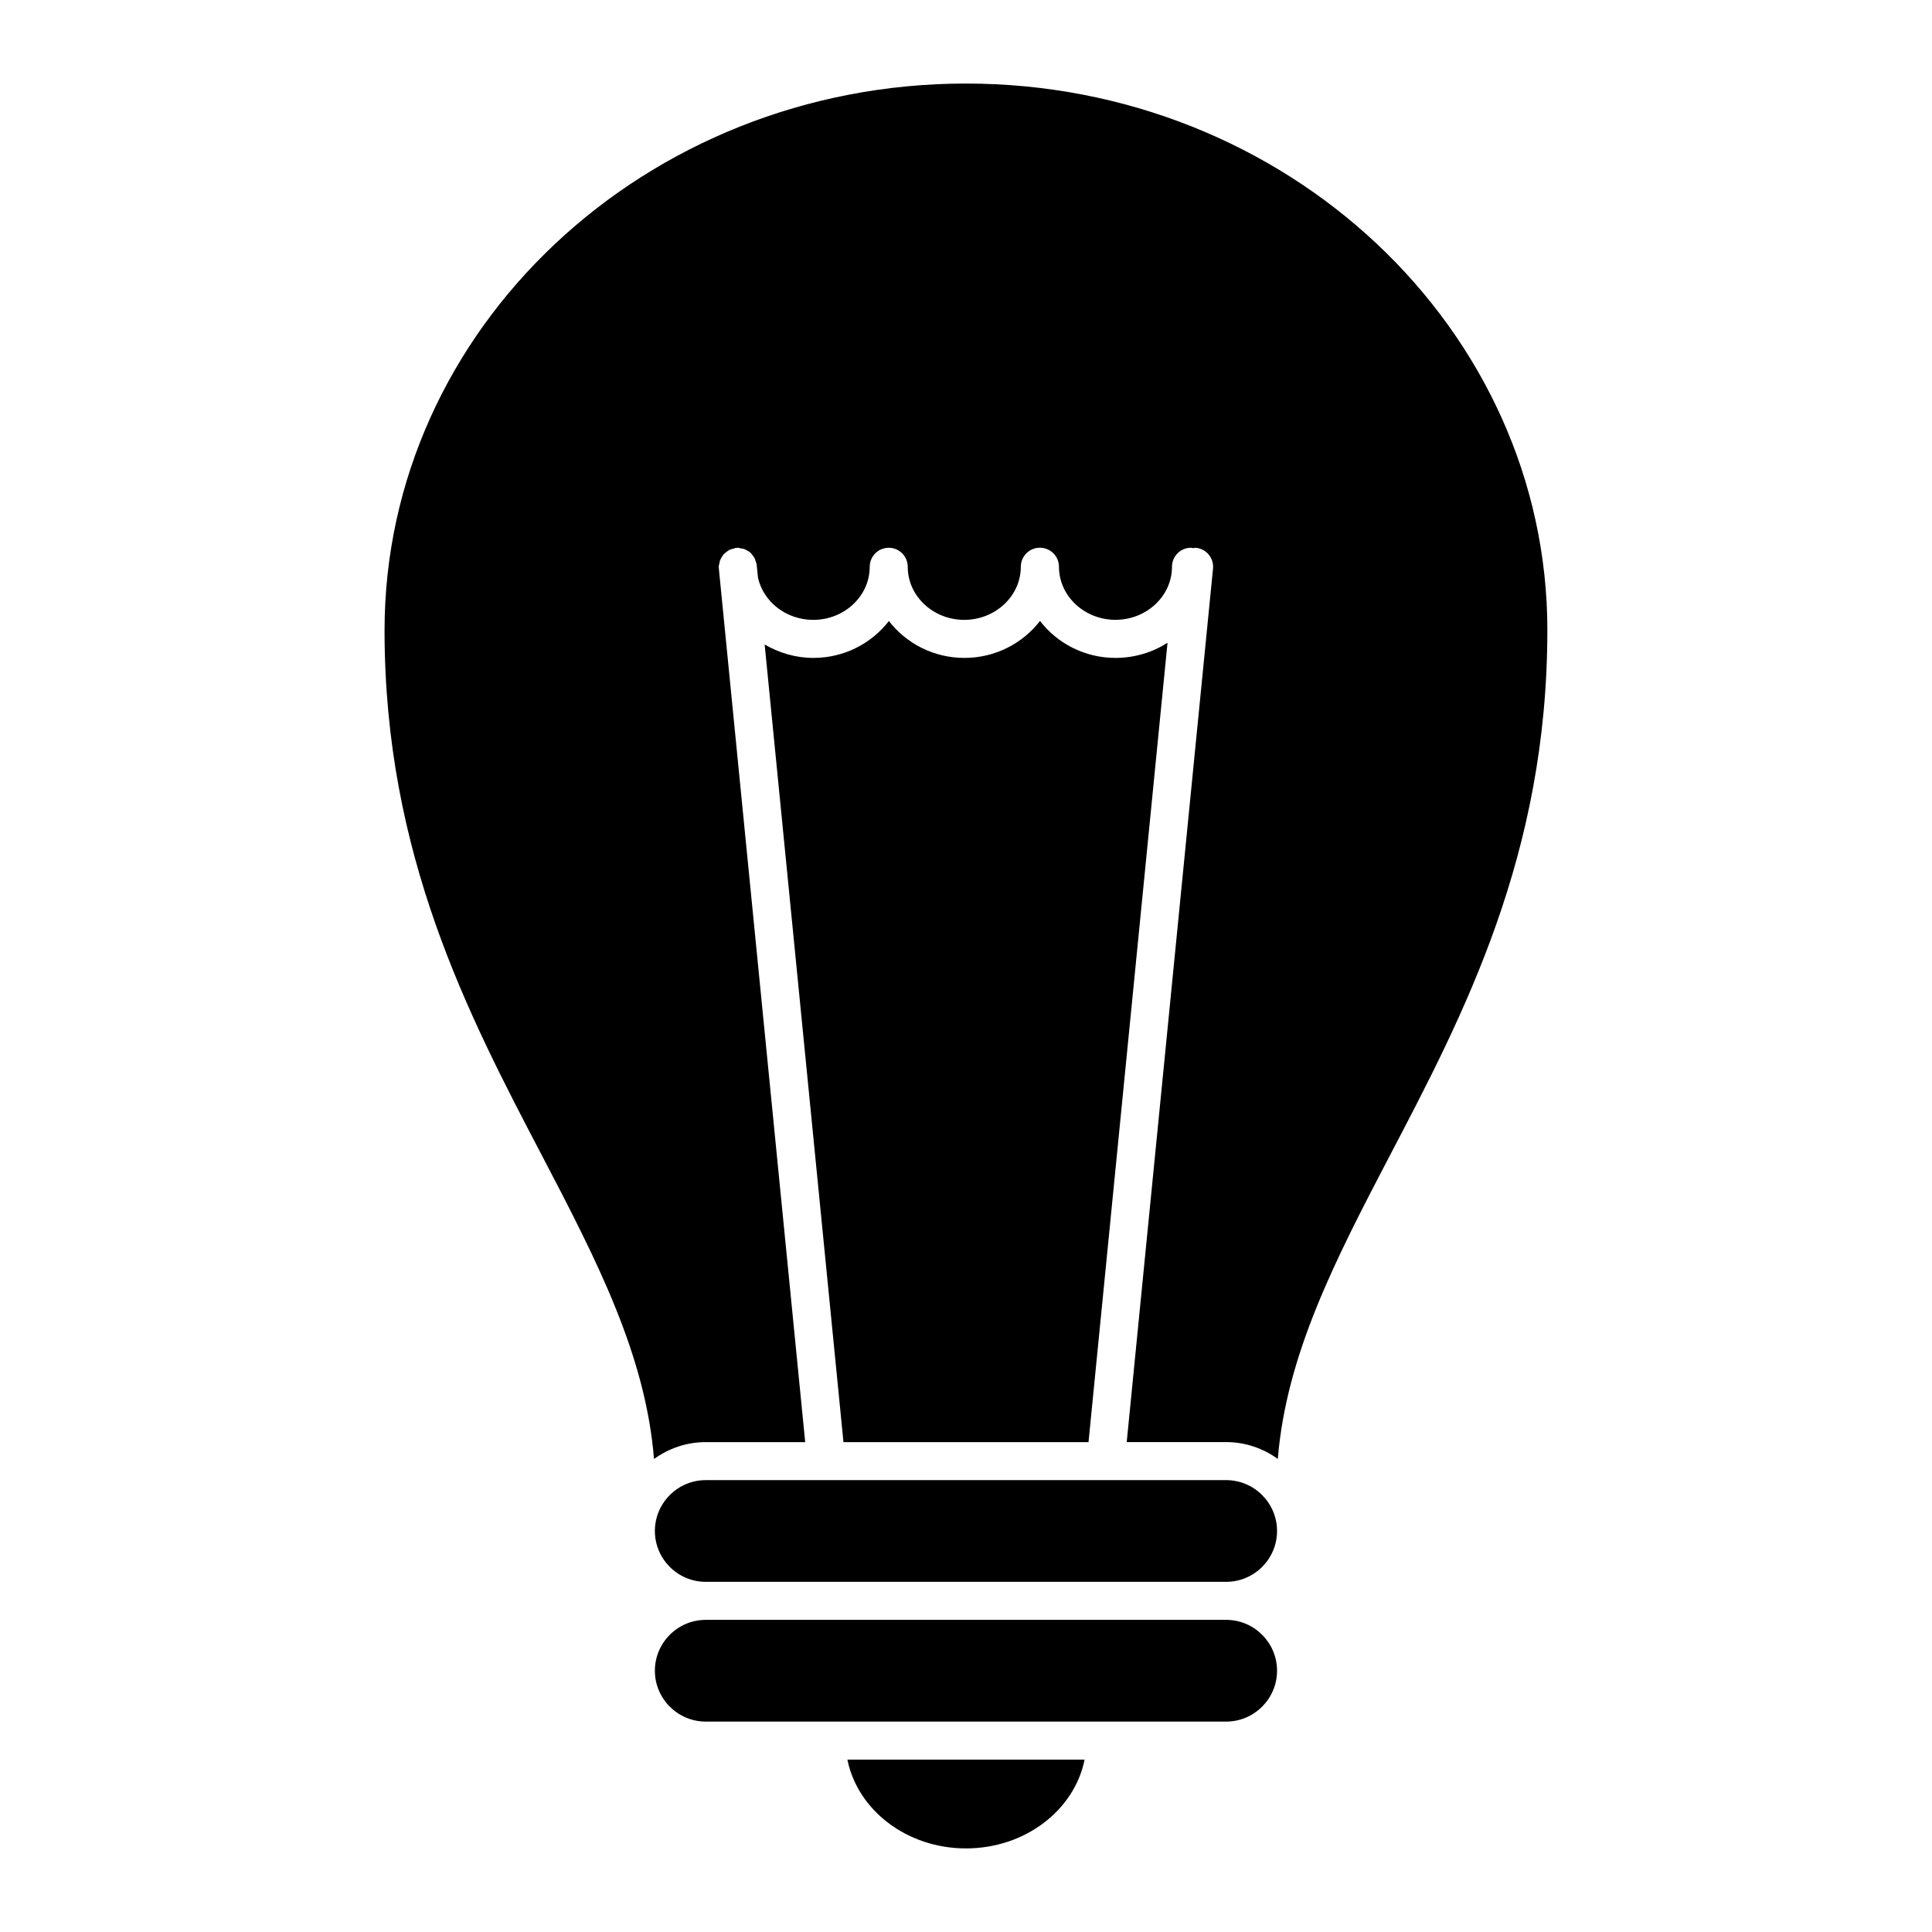
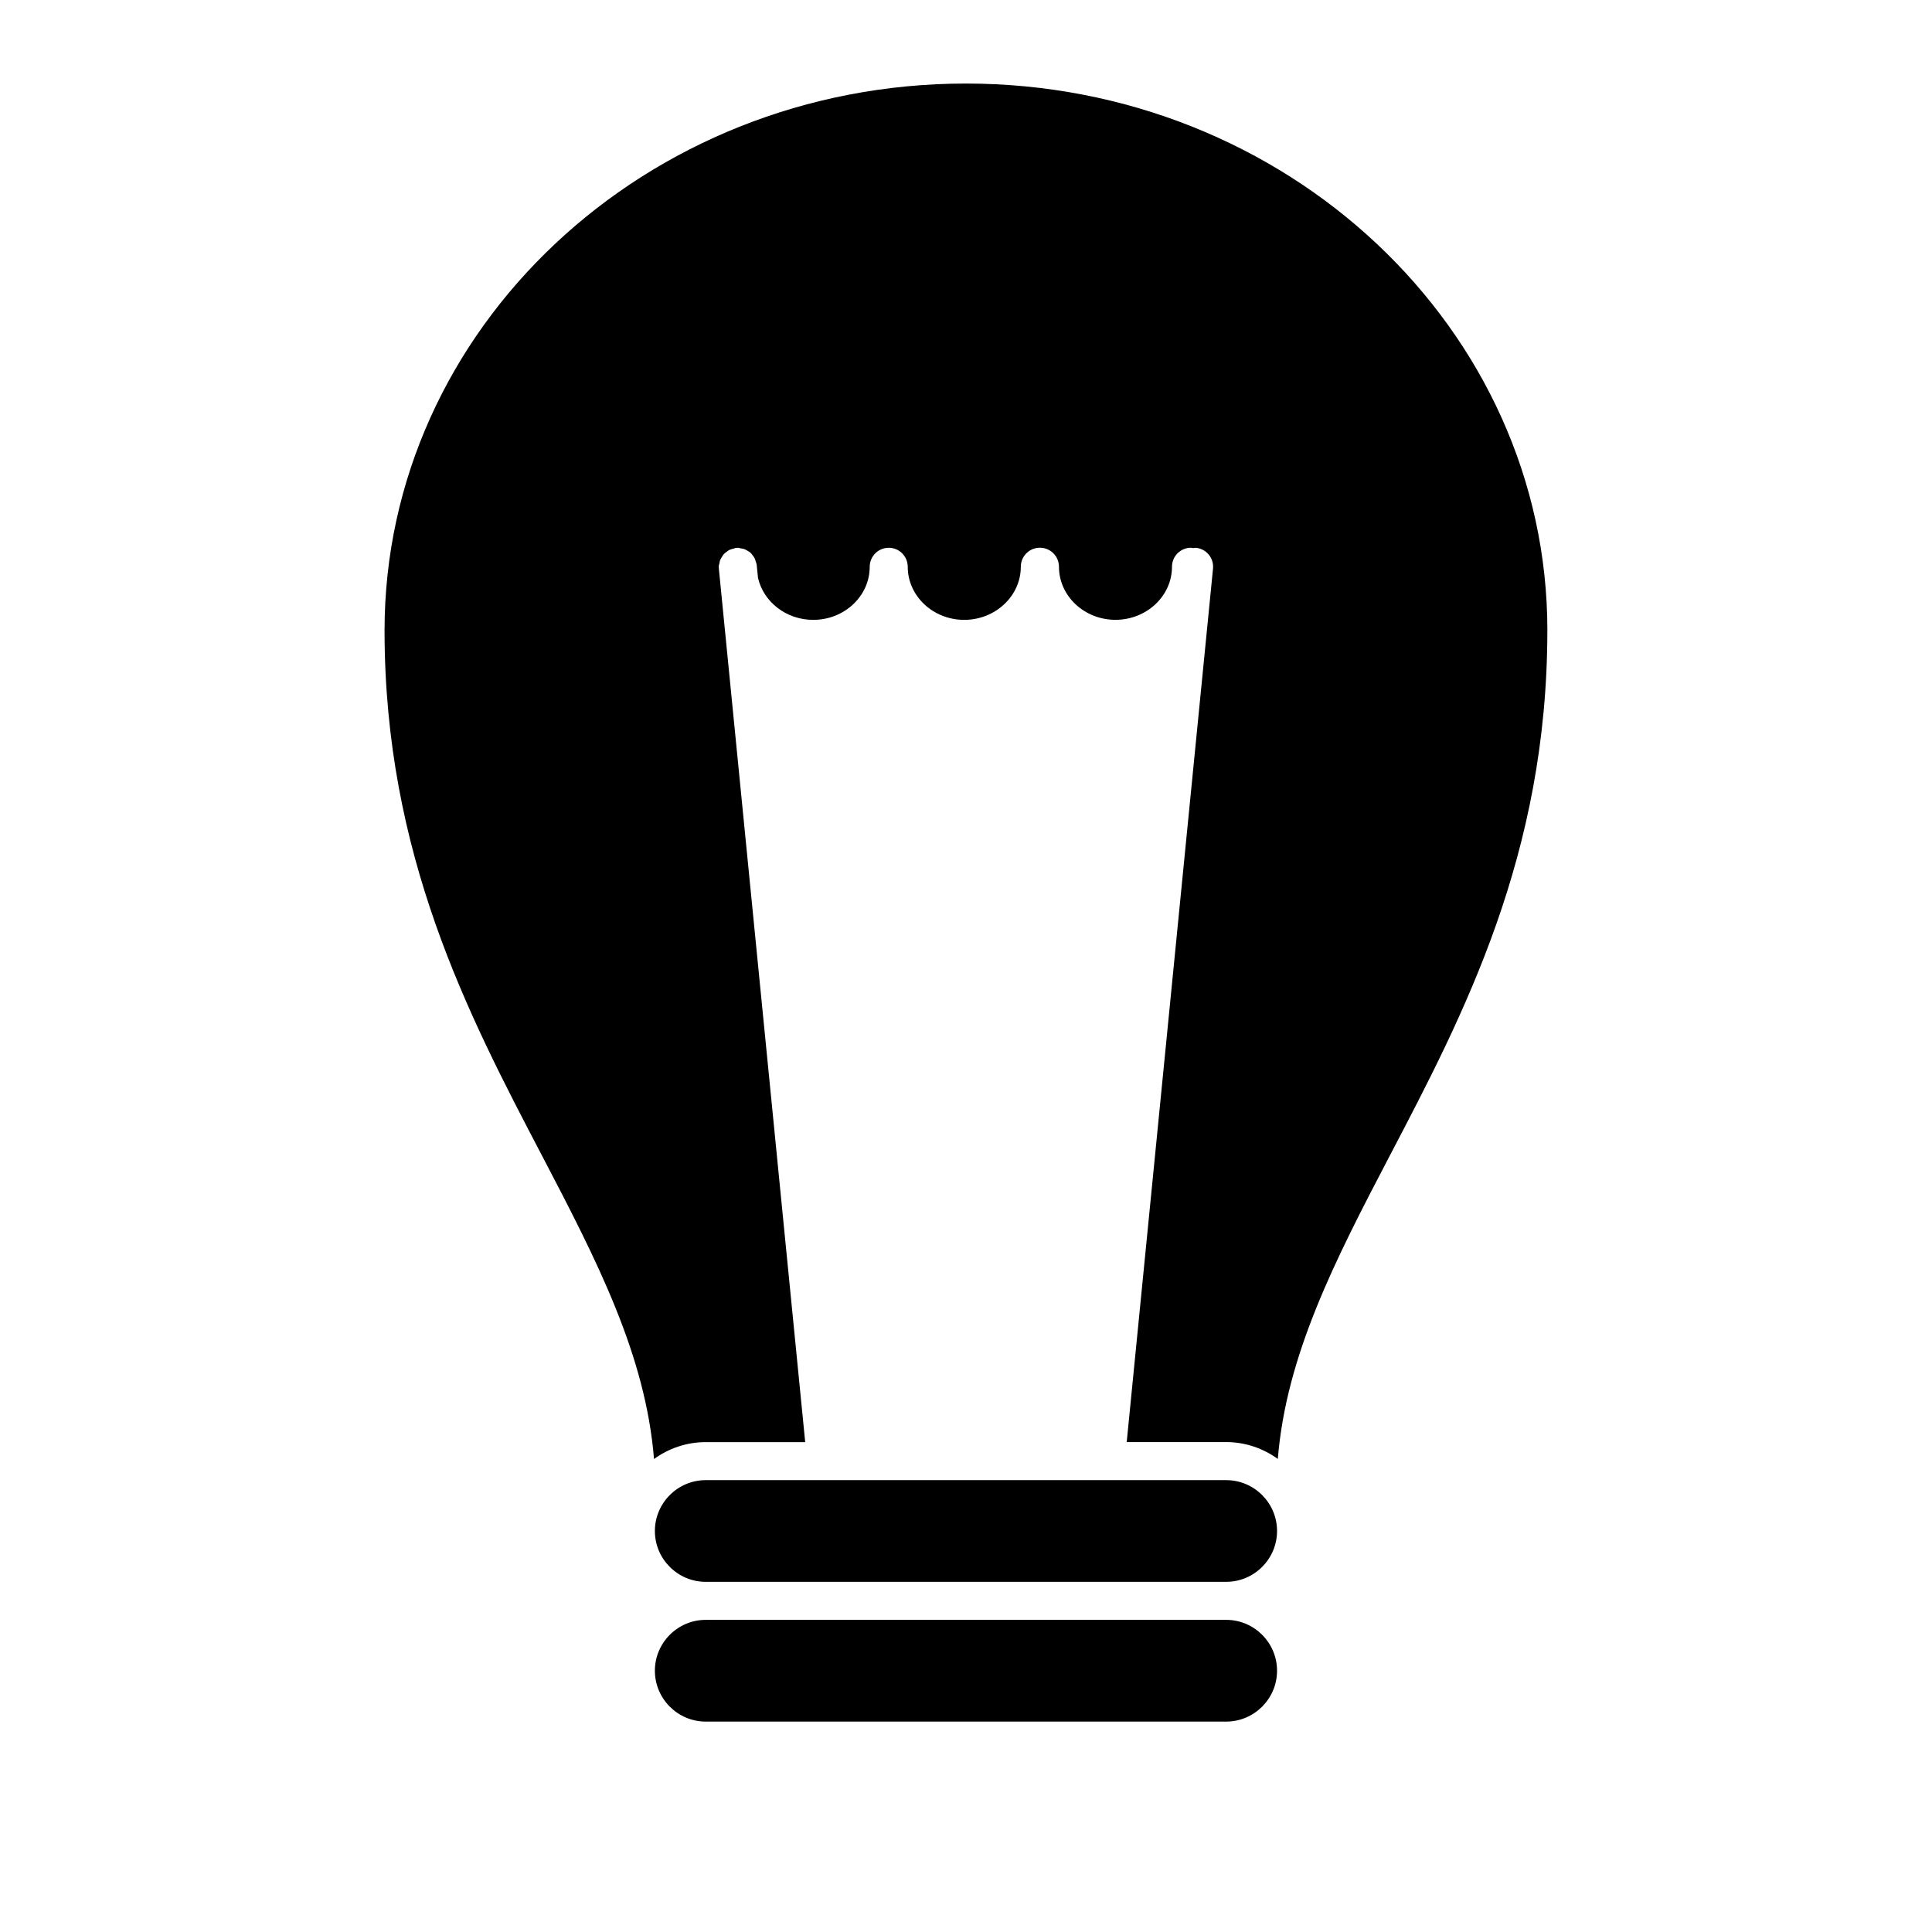
<svg xmlns="http://www.w3.org/2000/svg" fill="#000000" width="800px" height="800px" version="1.1" viewBox="144 144 512 512">
  <g>
-     <path d="m368.57 610.32c2.691 13.352 15.719 23.527 31.418 23.527 15.73 0 28.758-10.176 31.438-23.527z" />
    <path d="m468.96 573.28h-137.93c-7.426 0-13.48 6.055-13.48 13.48 0 7.426 6.055 13.48 13.48 13.48h137.92c7.426 0 13.48-6.055 13.48-13.48 0.004-7.422-6.043-13.48-13.469-13.48z" />
-     <path d="m346.64 314.79 20.887 211.39h64.941l20.938-211.84c-3.961 2.519-8.688 4.012-13.773 4.012-8.211 0-15.457-3.879-20.02-9.793-4.574 5.906-11.82 9.793-20.031 9.793s-15.445-3.879-20.02-9.773c-4.566 5.894-11.801 9.773-20 9.773-4.75-0.004-9.145-1.344-12.922-3.559z" />
    <path d="m554.07 311.07c0-79.914-69.113-144.93-154.09-144.93-84.953 0-154.07 65.012-154.07 144.93 0 59.438 22.156 101.79 41.707 139.15 14.641 27.973 27.469 52.898 29.703 80.43 3.871-2.793 8.574-4.473 13.695-4.473h26.371l-22.883-231.48c0-0.012 0.012-0.02 0.012-0.039-0.012-0.152-0.051-0.301-0.051-0.453 0-0.332 0.133-0.625 0.191-0.926 0.051-0.25 0.059-0.492 0.152-0.734 0.141-0.383 0.344-0.715 0.562-1.047 0.141-0.211 0.242-0.422 0.414-0.605 0.25-0.281 0.562-0.504 0.875-0.727 0.211-0.16 0.414-0.324 0.656-0.441 0.324-0.16 0.676-0.23 1.039-0.324 0.23-0.051 0.434-0.18 0.676-0.211 0.09 0 0.16 0.031 0.23 0.02 0.09 0 0.16-0.051 0.242-0.051 0.273 0 0.516 0.109 0.777 0.16 0.352 0.051 0.695 0.09 1.027 0.211 0.211 0.082 0.371 0.203 0.574 0.301 0.402 0.211 0.785 0.441 1.109 0.754 0.102 0.09 0.172 0.211 0.25 0.312 0.324 0.371 0.625 0.766 0.828 1.23 0.082 0.18 0.109 0.383 0.172 0.574 0.109 0.332 0.262 0.637 0.293 1.008l0.344 3.406c1.43 6.359 7.445 11.156 14.641 11.156 8.254 0 14.965-6.309 14.965-14.066 0-2.781 2.258-5.039 5.039-5.039 1.402 0 2.66 0.562 3.566 1.473 0.906 0.918 1.473 2.176 1.473 3.566 0 7.758 6.723 14.066 14.973 14.066 8.242-0.004 14.992-6.32 14.992-14.078 0-2.781 2.258-5.039 5.039-5.039h0.02 0.012c2.781 0 5.039 2.258 5.039 5.039 0 7.758 6.723 14.066 14.973 14.066s14.98-6.309 14.98-14.066c0-2.781 2.258-5.039 5.039-5.039 0.191 0 0.352 0.09 0.543 0.109 0.25-0.02 0.504-0.109 0.766-0.09 2.769 0.273 4.797 2.742 4.523 5.512l-22.871 231.48h26.348c5.117 0 9.836 1.684 13.695 4.465 2.246-27.52 15.074-52.445 29.703-80.418 19.566-37.363 41.727-79.703 41.727-139.14z" />
    <path d="m317.55 549.73c0 7.426 6.055 13.473 13.48 13.473h137.92c7.426 0 13.48-6.047 13.48-13.473s-6.055-13.48-13.48-13.48h-137.92c-7.426 0-13.48 6.055-13.48 13.48z" />
  </g>
</svg>